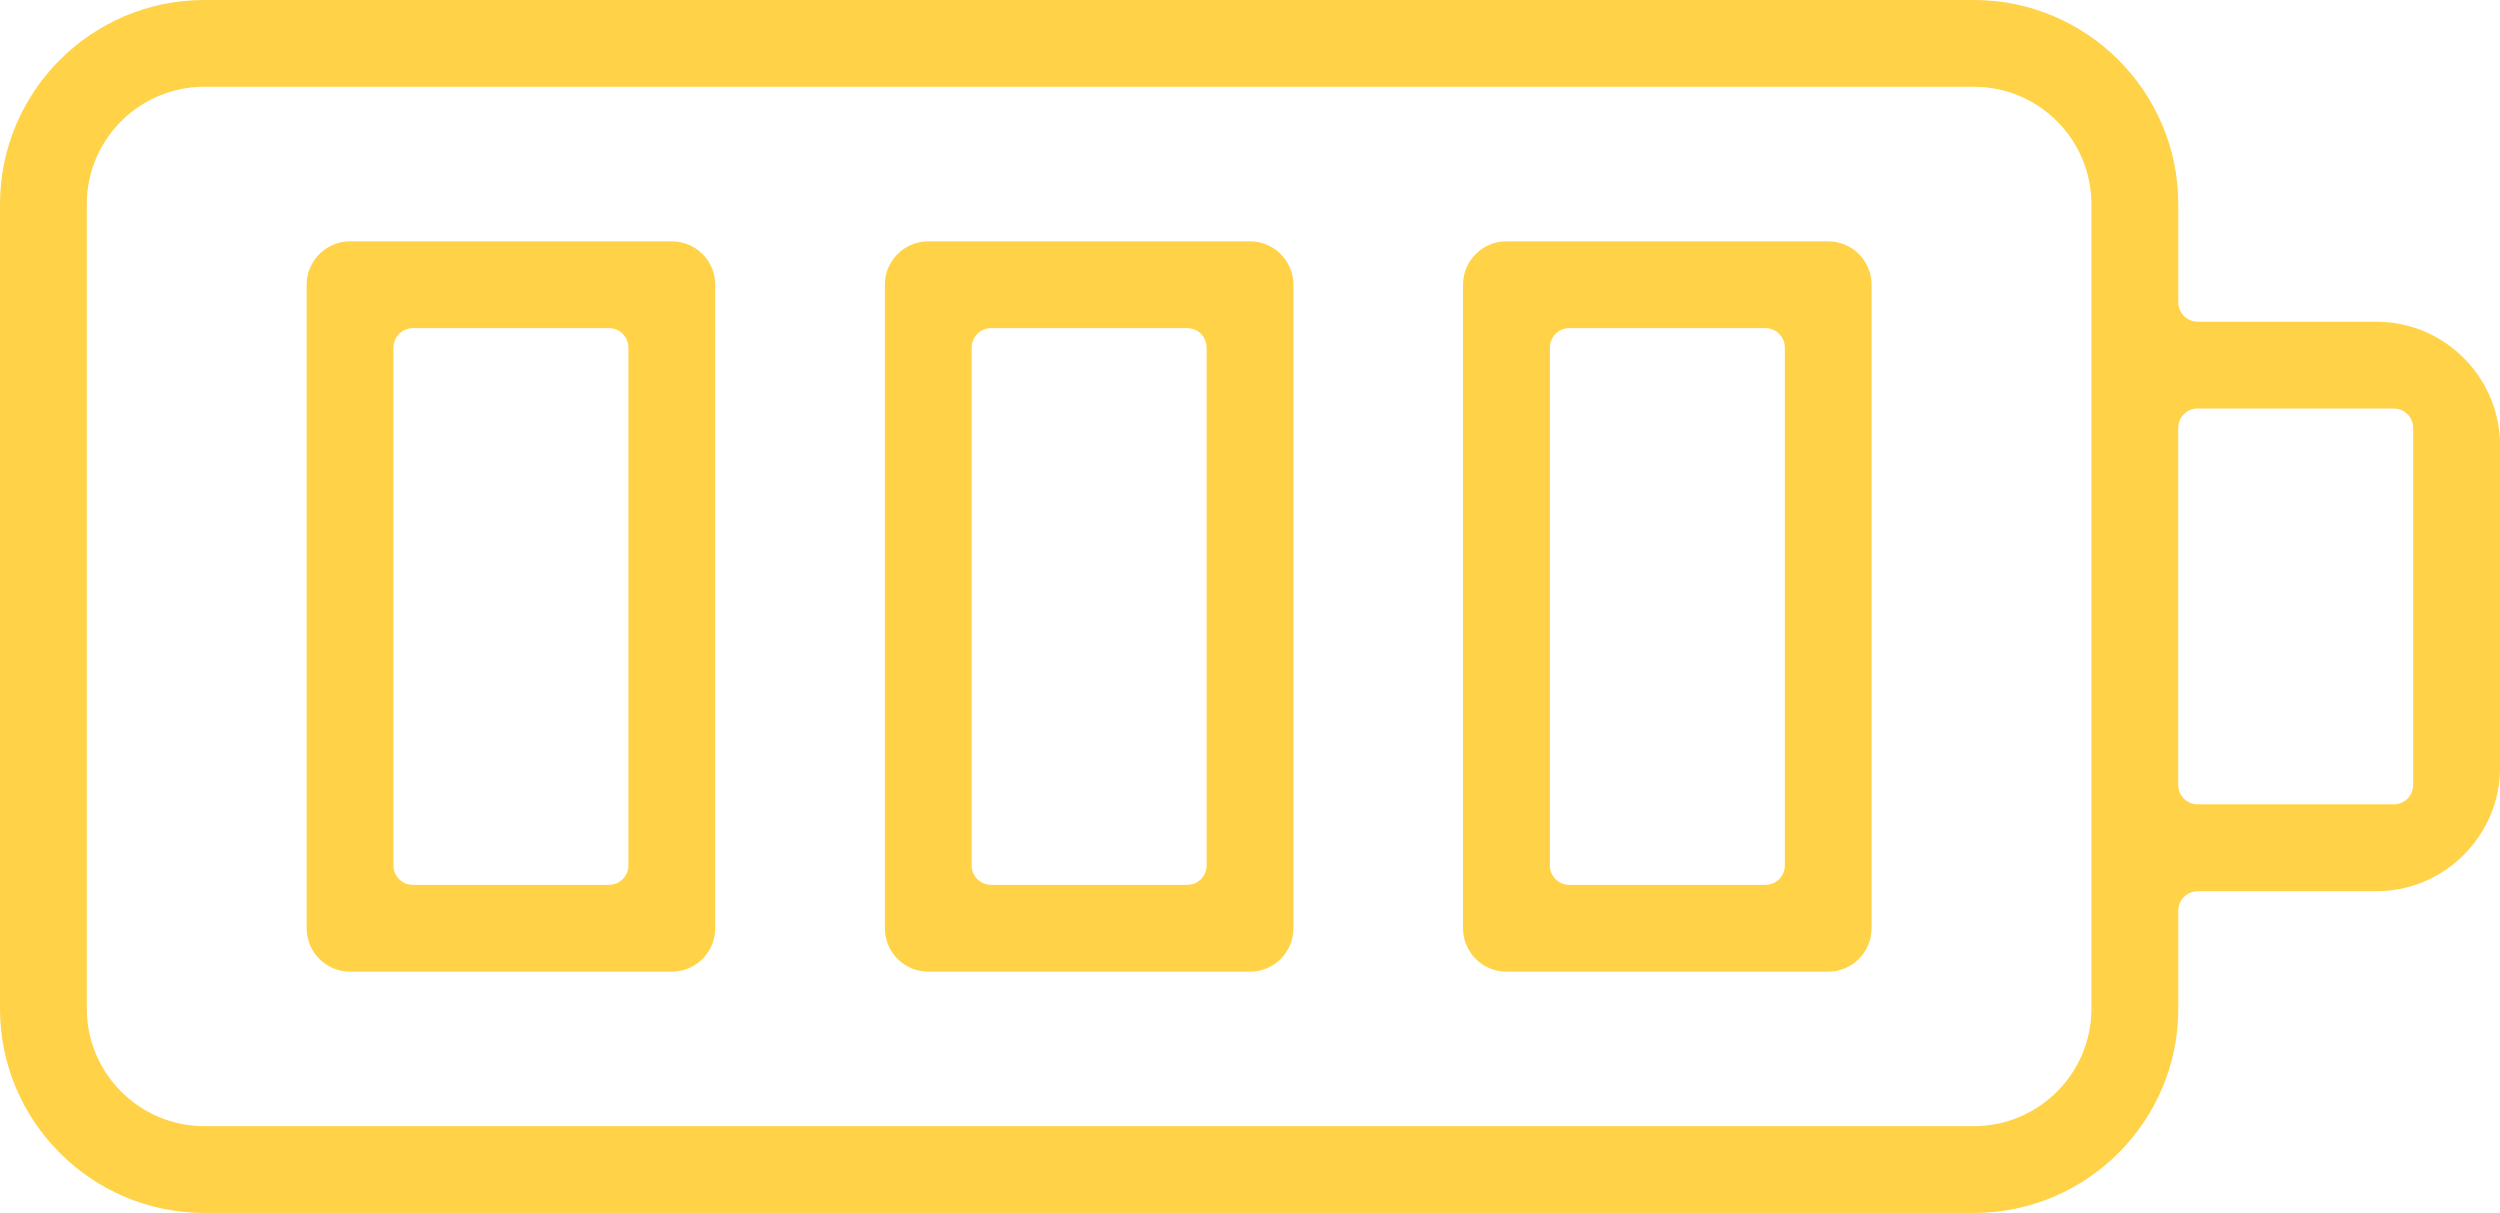
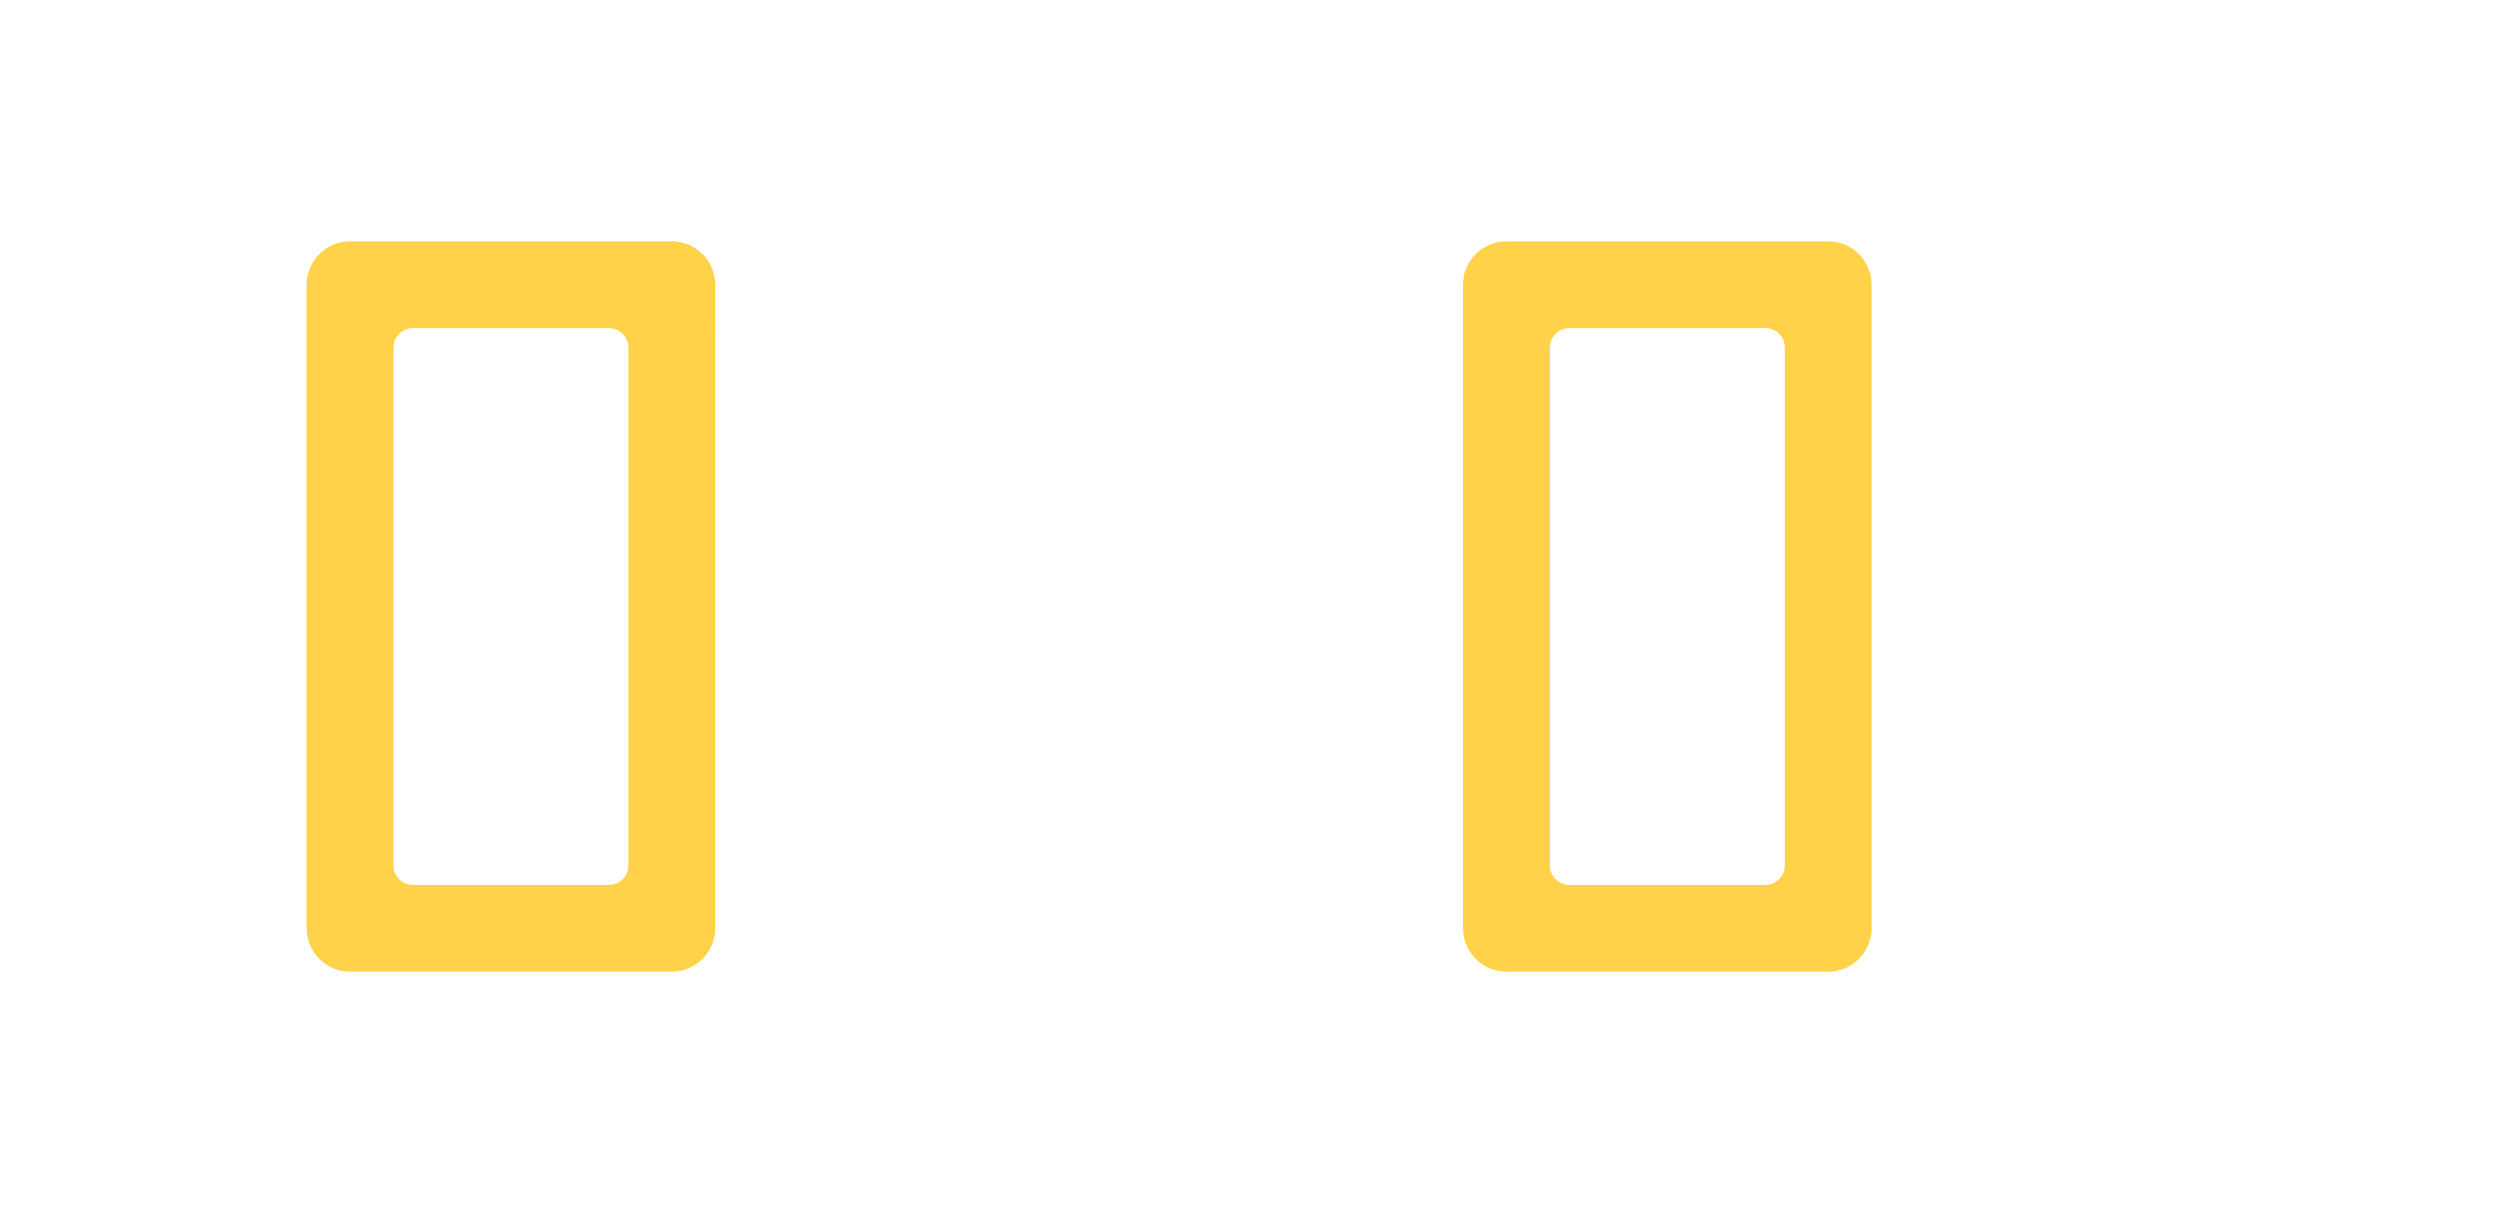
<svg xmlns="http://www.w3.org/2000/svg" version="1.1" id="Layer_1" x="0px" y="0px" width="40.837px" height="19.813px" viewBox="0 0 40.837 19.813" style="enable-background:new 0 0 40.837 19.813;" xml:space="preserve">
-   <path style="fill:#FFD247;" d="M0,16.477c0,1.84,1.497,3.336,3.337,3.336h28.908c1.84,0,3.337-1.496,3.337-3.336v-1.602  c0-0.175,0.142-0.317,0.317-0.317h2.916c1.115,0,2.023-0.907,2.023-2.023V7.278c0-1.115-0.907-2.023-2.023-2.023h-2.916  c-0.175,0-0.317-0.142-0.317-0.317V3.336c0-1.84-1.497-3.336-3.337-3.336H3.337C1.497,0,0,1.496,0,3.336V16.477z M35.581,6.99  c0-0.175,0.142-0.317,0.317-0.317h3.204c0.175,0,0.317,0.142,0.317,0.317v5.832c0,0.175-0.142,0.317-0.317,0.317h-3.204  c-0.175,0-0.317-0.142-0.317-0.317V6.99z M1.417,3.336c0-1.058,0.861-1.919,1.919-1.919h28.908c1.058,0,1.919,0.861,1.919,1.919  v13.14c0,1.058-0.861,1.919-1.919,1.919H3.337c-1.058,0-1.919-0.861-1.919-1.919V3.336z" />
  <path style="fill:#FFD247;" d="M10.974,3.942H5.718c-0.391,0-0.709,0.318-0.709,0.709v10.512c0,0.391,0.318,0.709,0.709,0.709h5.256  c0.391,0,0.709-0.318,0.709-0.709V4.65C11.683,4.26,11.365,3.942,10.974,3.942z M10.265,14.137c0,0.175-0.142,0.317-0.317,0.317  H6.744c-0.175,0-0.317-0.142-0.317-0.317v-8.46c0-0.175,0.142-0.317,0.317-0.317h3.204c0.175,0,0.317,0.142,0.317,0.317V14.137z" />
-   <path style="fill:#FFD247;" d="M20.419,3.942h-5.256c-0.391,0-0.709,0.318-0.709,0.709v10.512c0,0.391,0.318,0.709,0.709,0.709  h5.256c0.391,0,0.709-0.318,0.709-0.709V4.65C21.127,4.26,20.809,3.942,20.419,3.942z M19.71,14.137  c0,0.175-0.142,0.317-0.317,0.317h-3.204c-0.175,0-0.317-0.142-0.317-0.317v-8.46c0-0.175,0.142-0.317,0.317-0.317h3.204  c0.175,0,0.317,0.142,0.317,0.317V14.137z" />
  <path style="fill:#FFD247;" d="M29.863,3.942h-5.256c-0.391,0-0.709,0.318-0.709,0.709v10.512c0,0.391,0.318,0.709,0.709,0.709  h5.256c0.391,0,0.709-0.318,0.709-0.709V4.65C30.572,4.26,30.254,3.942,29.863,3.942z M29.155,14.137  c0,0.175-0.142,0.317-0.317,0.317h-3.204c-0.175,0-0.317-0.142-0.317-0.317v-8.46c0-0.175,0.142-0.317,0.317-0.317h3.204  c0.175,0,0.317,0.142,0.317,0.317V14.137z" />
</svg>